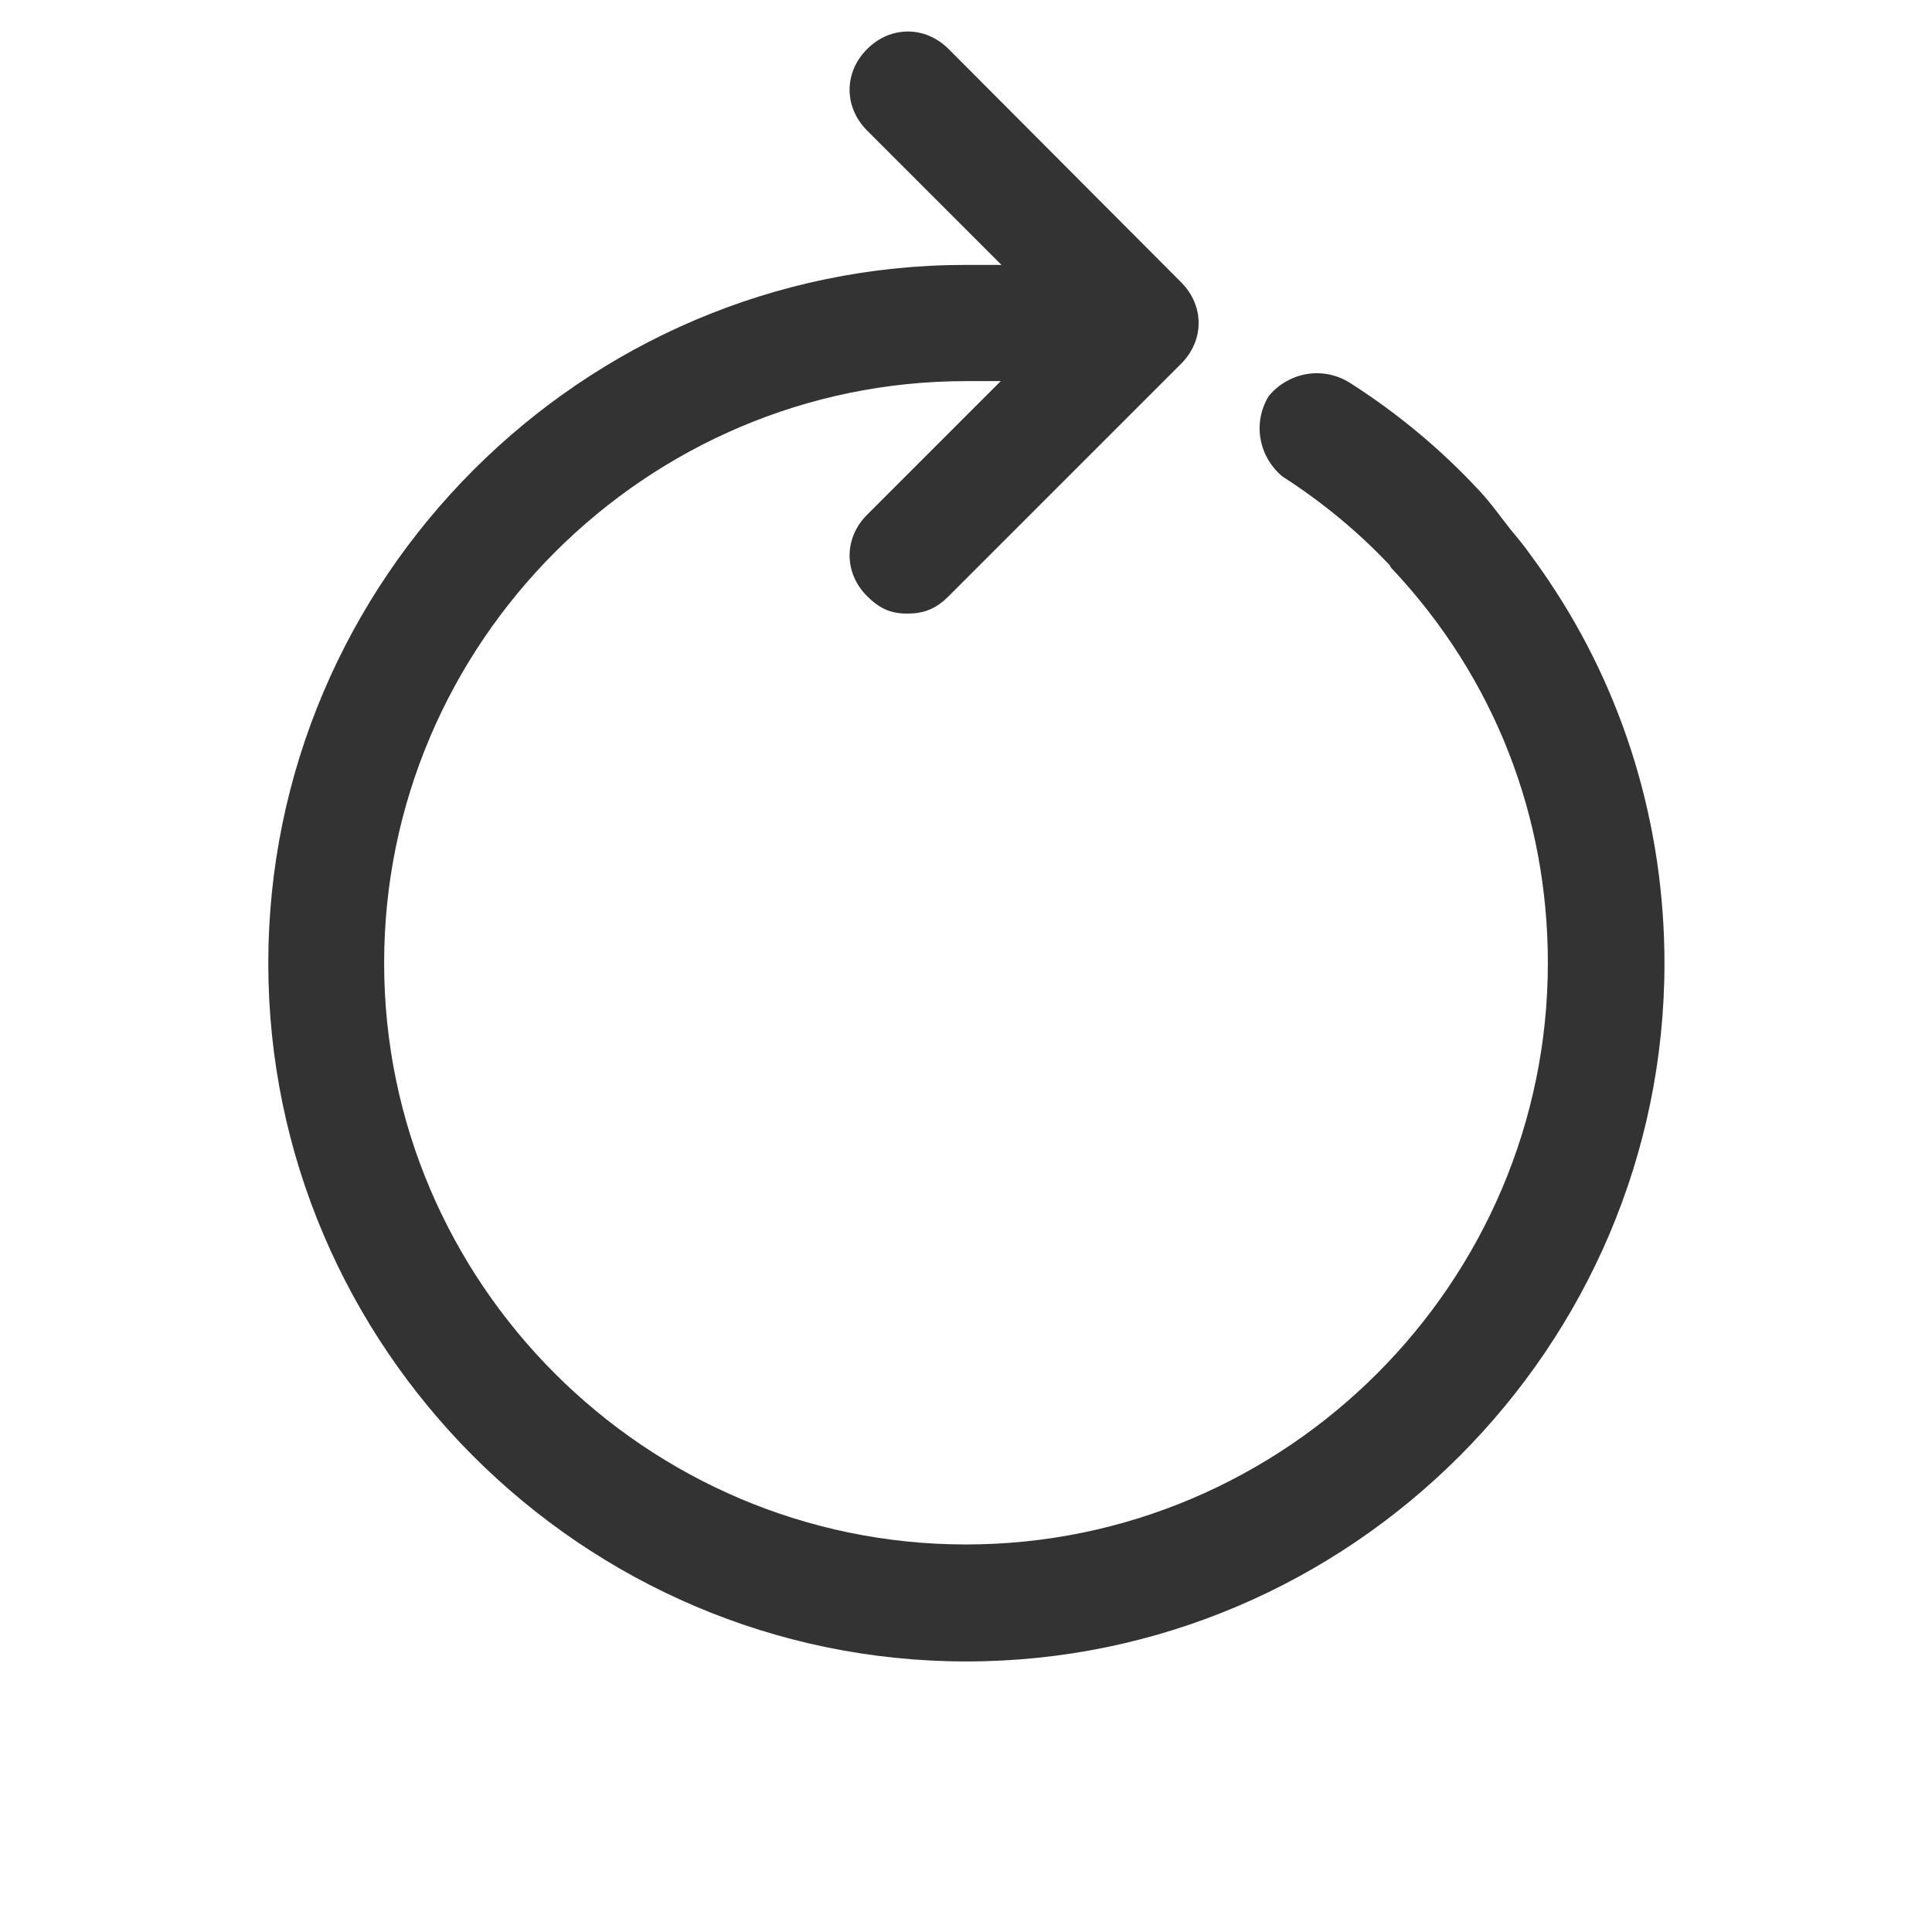
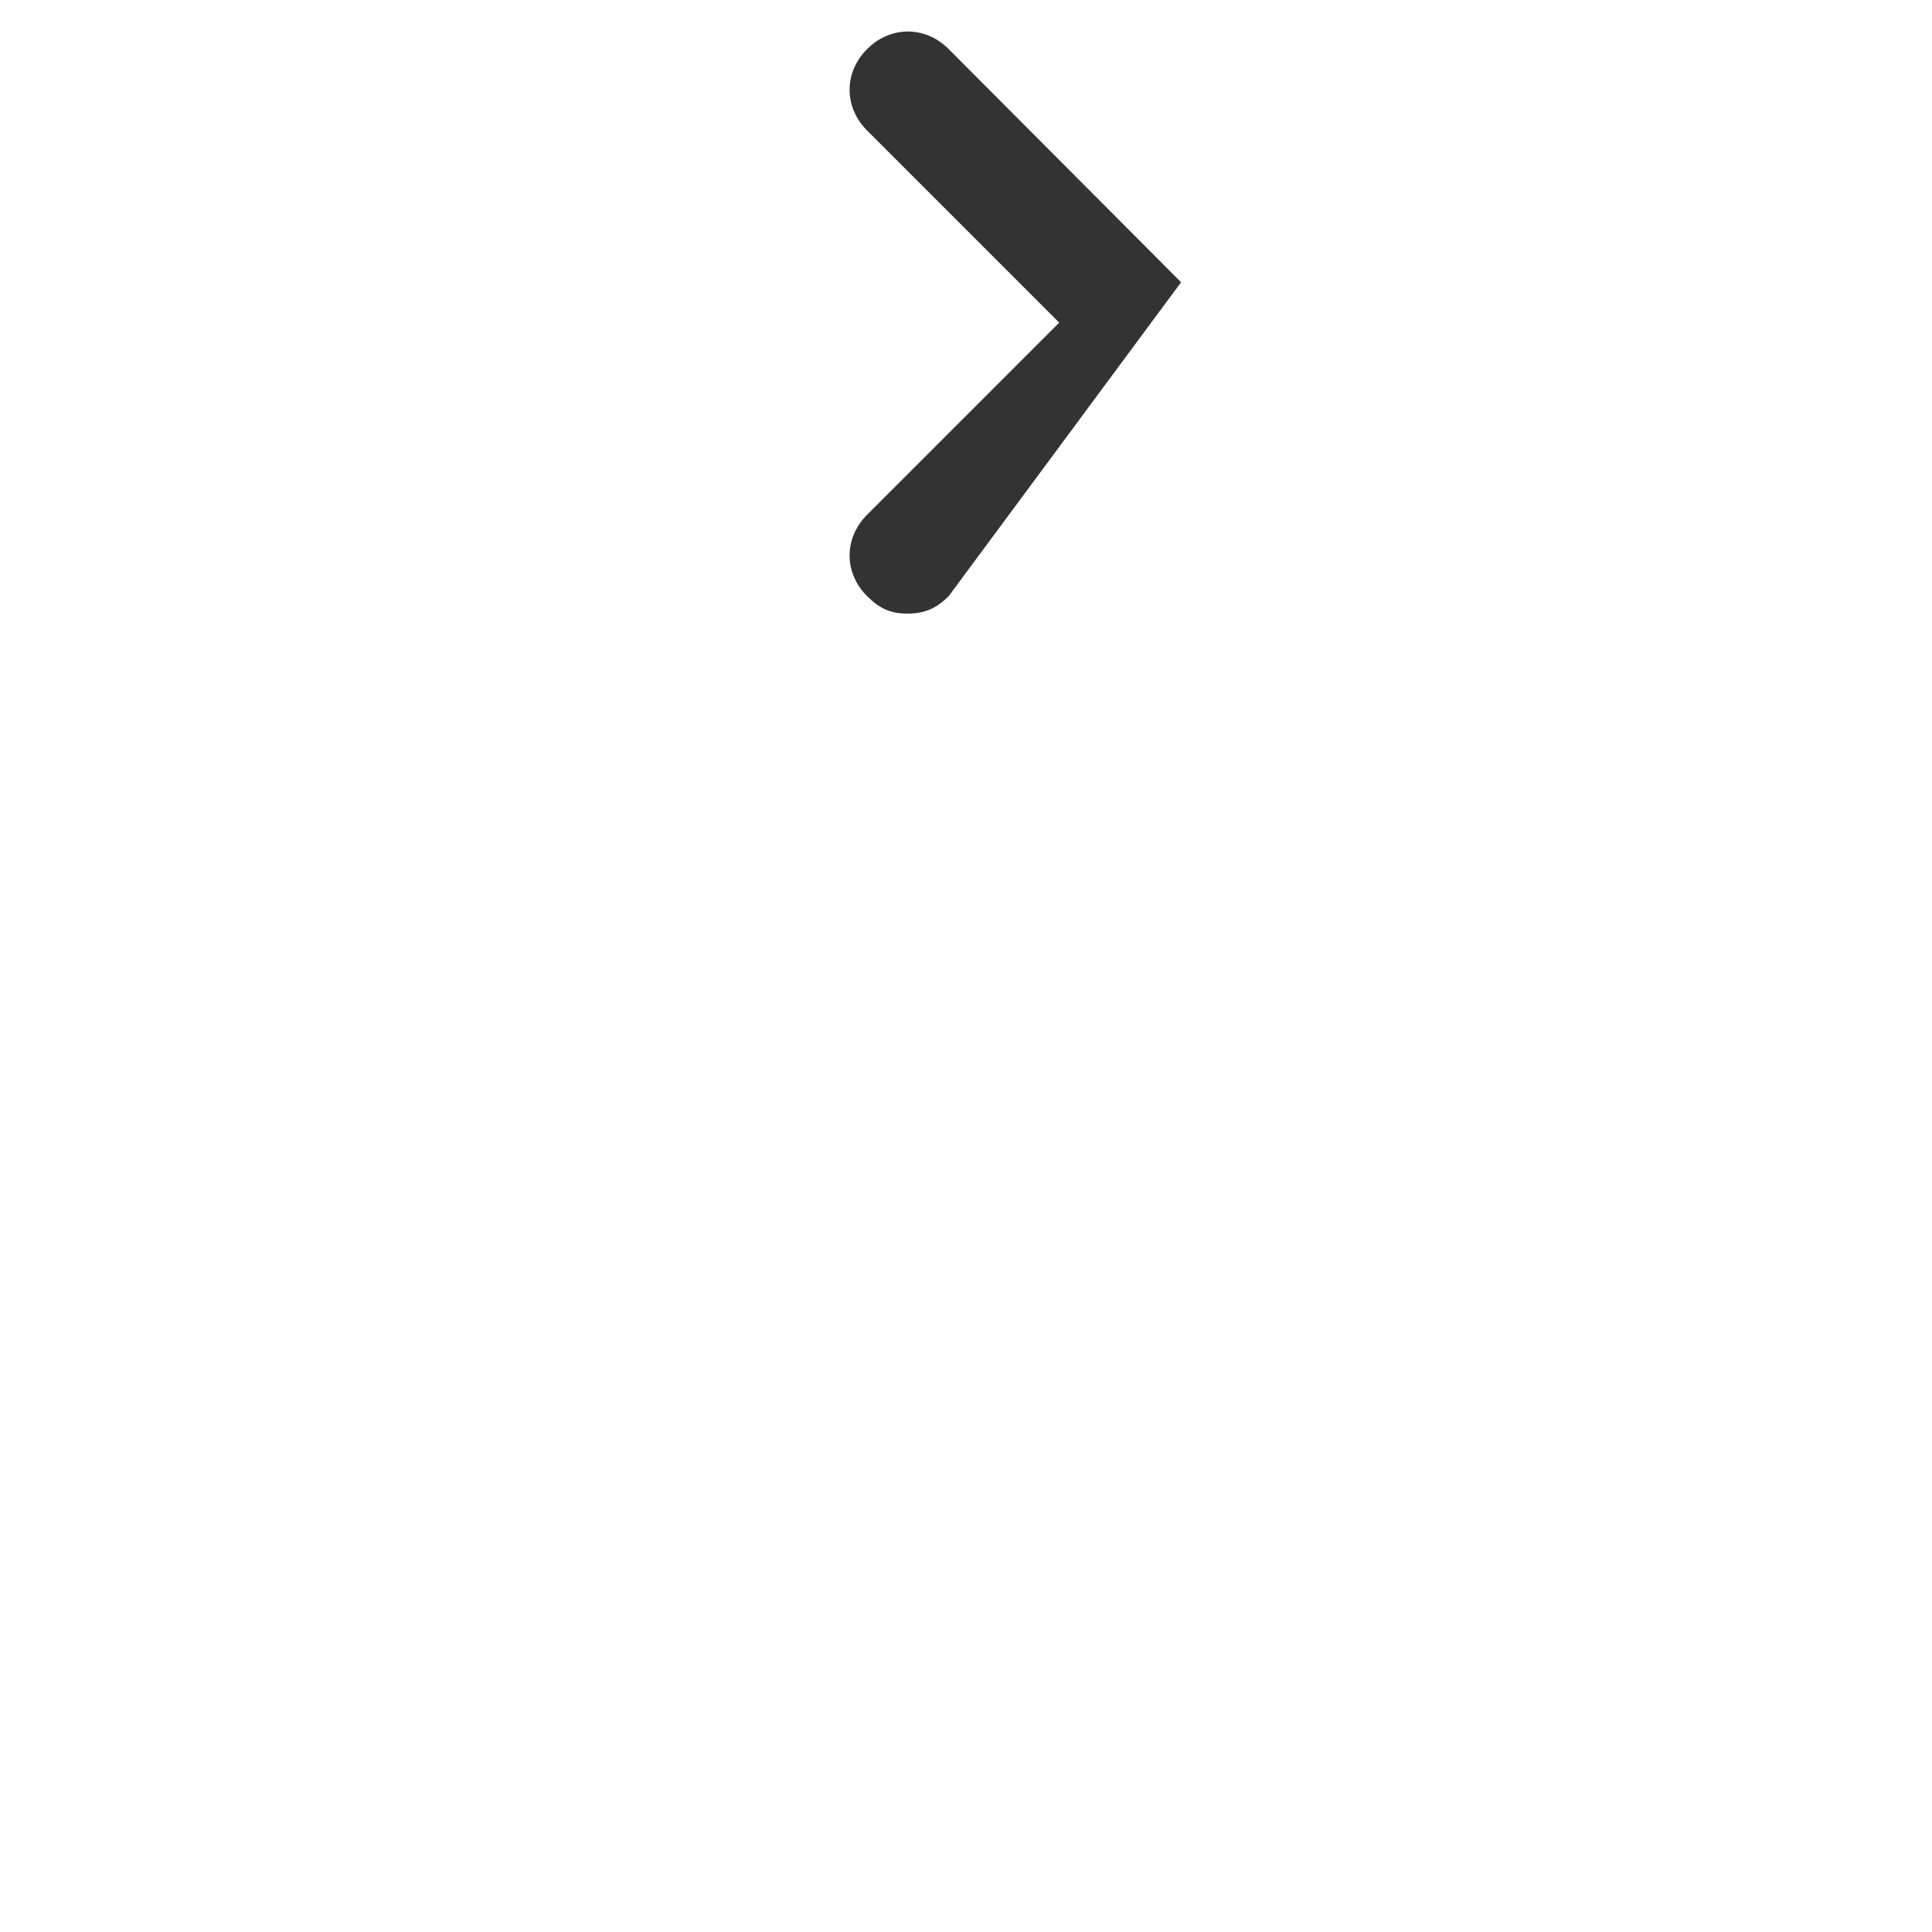
<svg xmlns="http://www.w3.org/2000/svg" version="1.1" id="Icons" x="0px" y="0px" viewBox="0 0 512 512" style="enable-background:new 0 0 512 512;" xml:space="preserve">
  <style type="text/css">
	.st0{fill:#333333;}
</style>
  <g>
    <g>
      <g>
-         <path class="st0" d="M229.8,158c-6.2-6.2-6.2-15.4,0-21.6l50.9-50.9l-50.9-50.9c-6.2-6.2-6.2-15.4,0-21.6s15.4-6.2,21.6,0     L313,74.8c6.2,6.2,6.2,15.4,0,21.6L251.4,158c-3.1,3.1-6.2,4.6-10.8,4.6C236,162.7,232.9,161.1,229.8,158z" />
-         <path class="st0" d="M256,70.2h15.4c9.2,0,15.4,6.2,15.4,15.4s-6.2,15.4-15.4,15.4H256c-84.8,0-154.2,69.4-154.2,154.2     S171.2,409.3,256,409.3S410.2,340,410.2,255.2c0-38.5-13.9-75.5-41.6-104.8c-0.1-0.2-0.2-0.4-0.3-0.6     c-8.3-8.8-17.8-16.7-28.4-23.5c-6-4.9-8.2-13.8-3.7-21.3c4.9-6,13.8-8.2,21.3-3.7c12.9,8.2,24.5,17.9,34.6,28.8     c3,3.2,5.5,6.8,8.2,10.2c1.5,1.8,3,3.6,4.4,5.5c1.9,2.6,3.8,5.2,5.6,7.9c20.2,29.9,30.8,65.2,30.8,101.6     c0,101.7-83.3,185-185,185s-185-83.3-185-185S154.3,70.2,256,70.2z" />
+         <path class="st0" d="M229.8,158c-6.2-6.2-6.2-15.4,0-21.6l50.9-50.9l-50.9-50.9c-6.2-6.2-6.2-15.4,0-21.6s15.4-6.2,21.6,0     L313,74.8L251.4,158c-3.1,3.1-6.2,4.6-10.8,4.6C236,162.7,232.9,161.1,229.8,158z" />
      </g>
    </g>
  </g>
</svg>